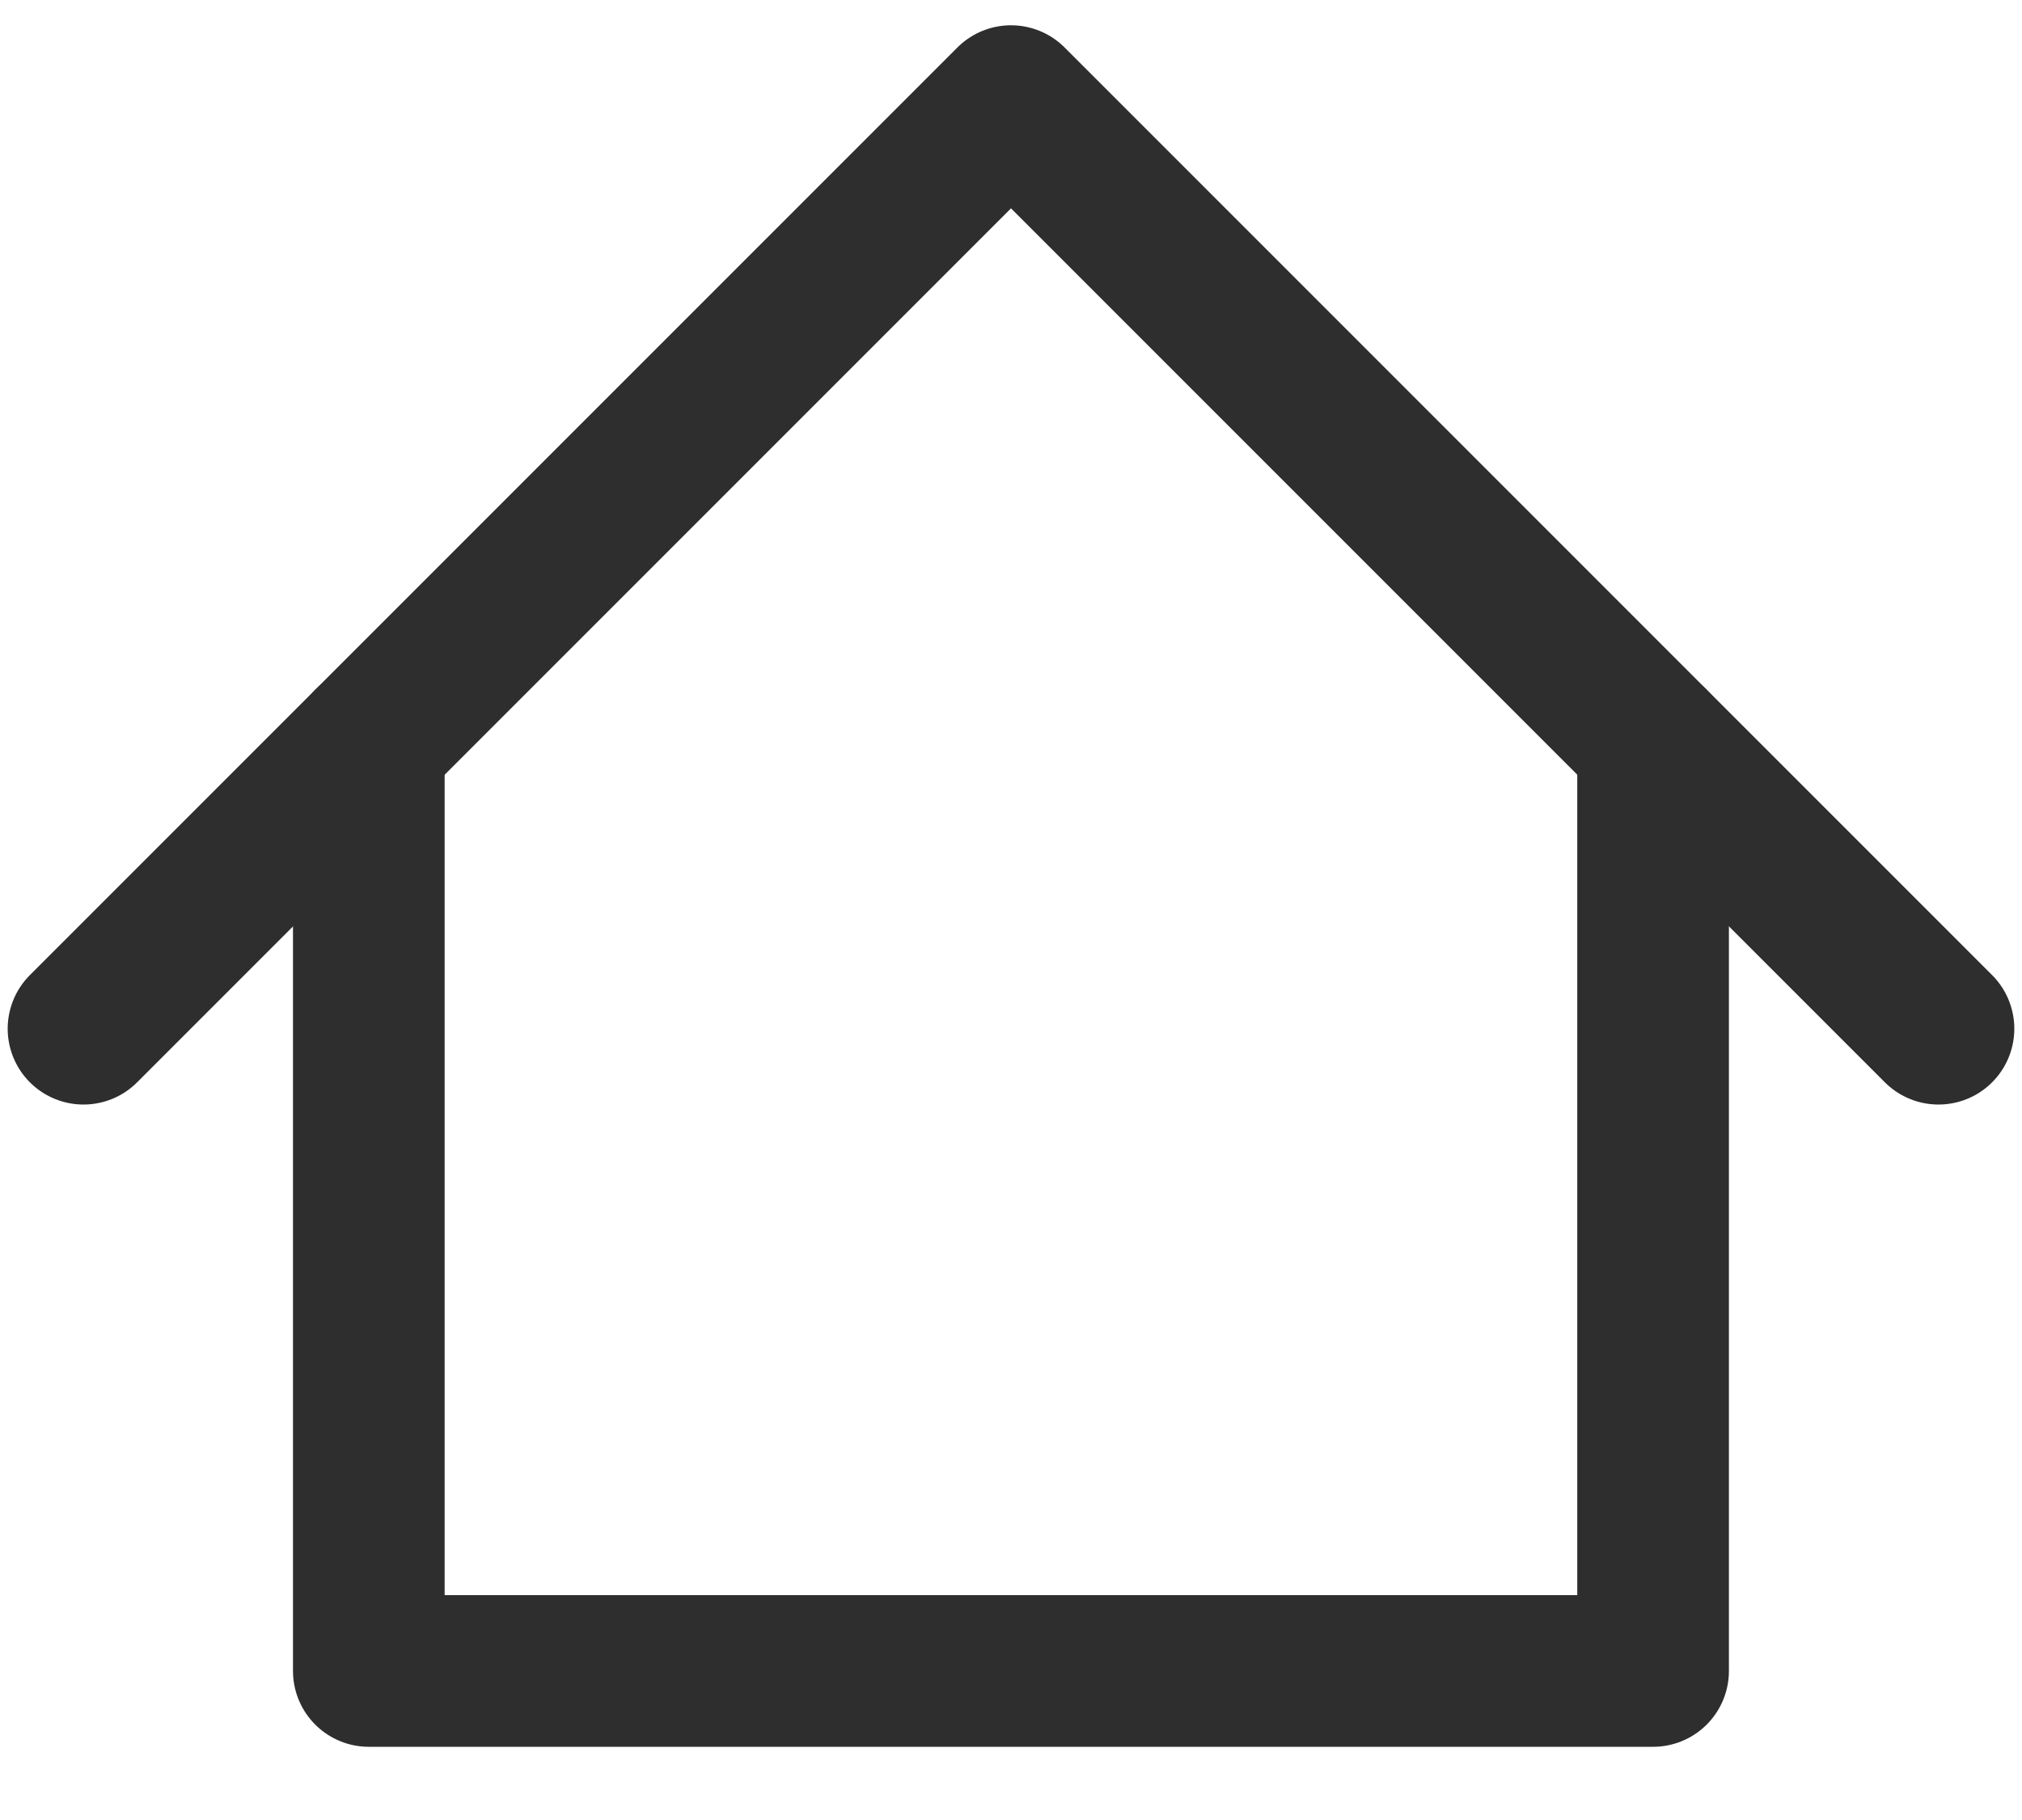
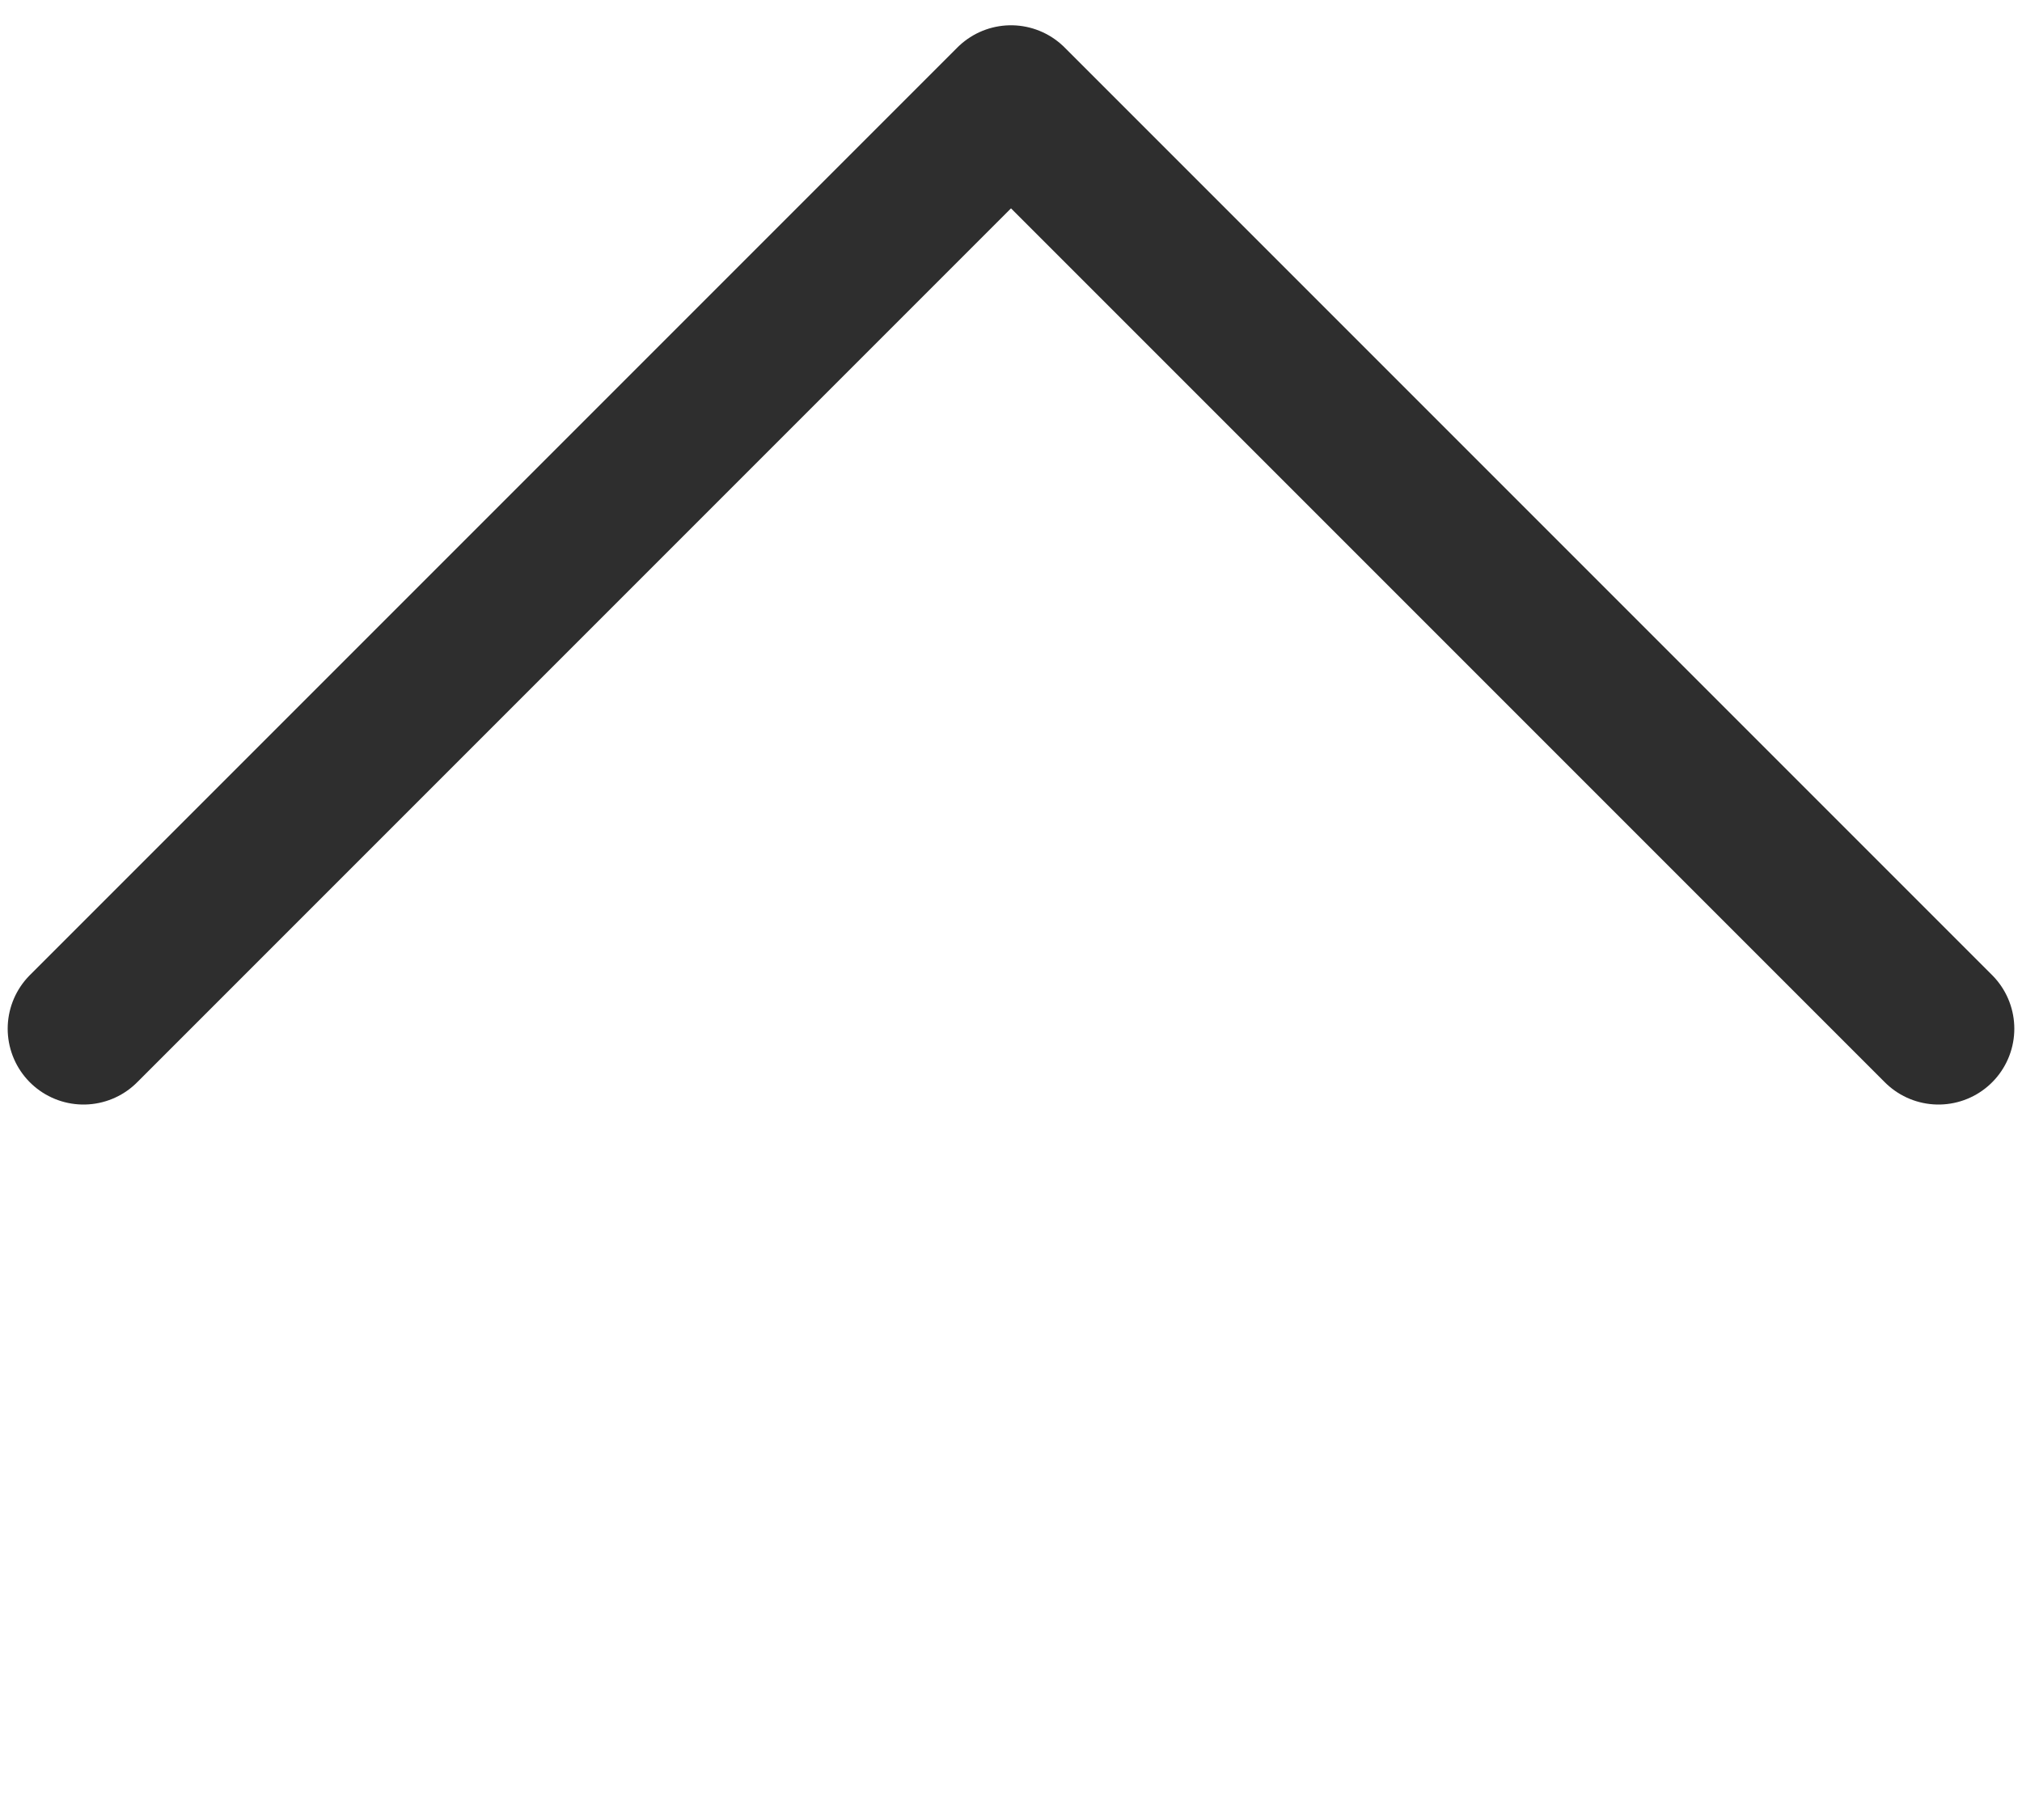
<svg xmlns="http://www.w3.org/2000/svg" width="20" height="18" viewBox="0 0 20 18" fill="none">
  <path d="M0.826 10.174L10 1L19.174 10.174" stroke="#2E2E2E" stroke-width="1.5" stroke-linecap="round" stroke-linejoin="round" />
-   <path d="M3.648 7.352V16.526H16.351V7.352" stroke="#2E2E2E" stroke-width="1.5" stroke-linecap="round" stroke-linejoin="round" />
</svg>